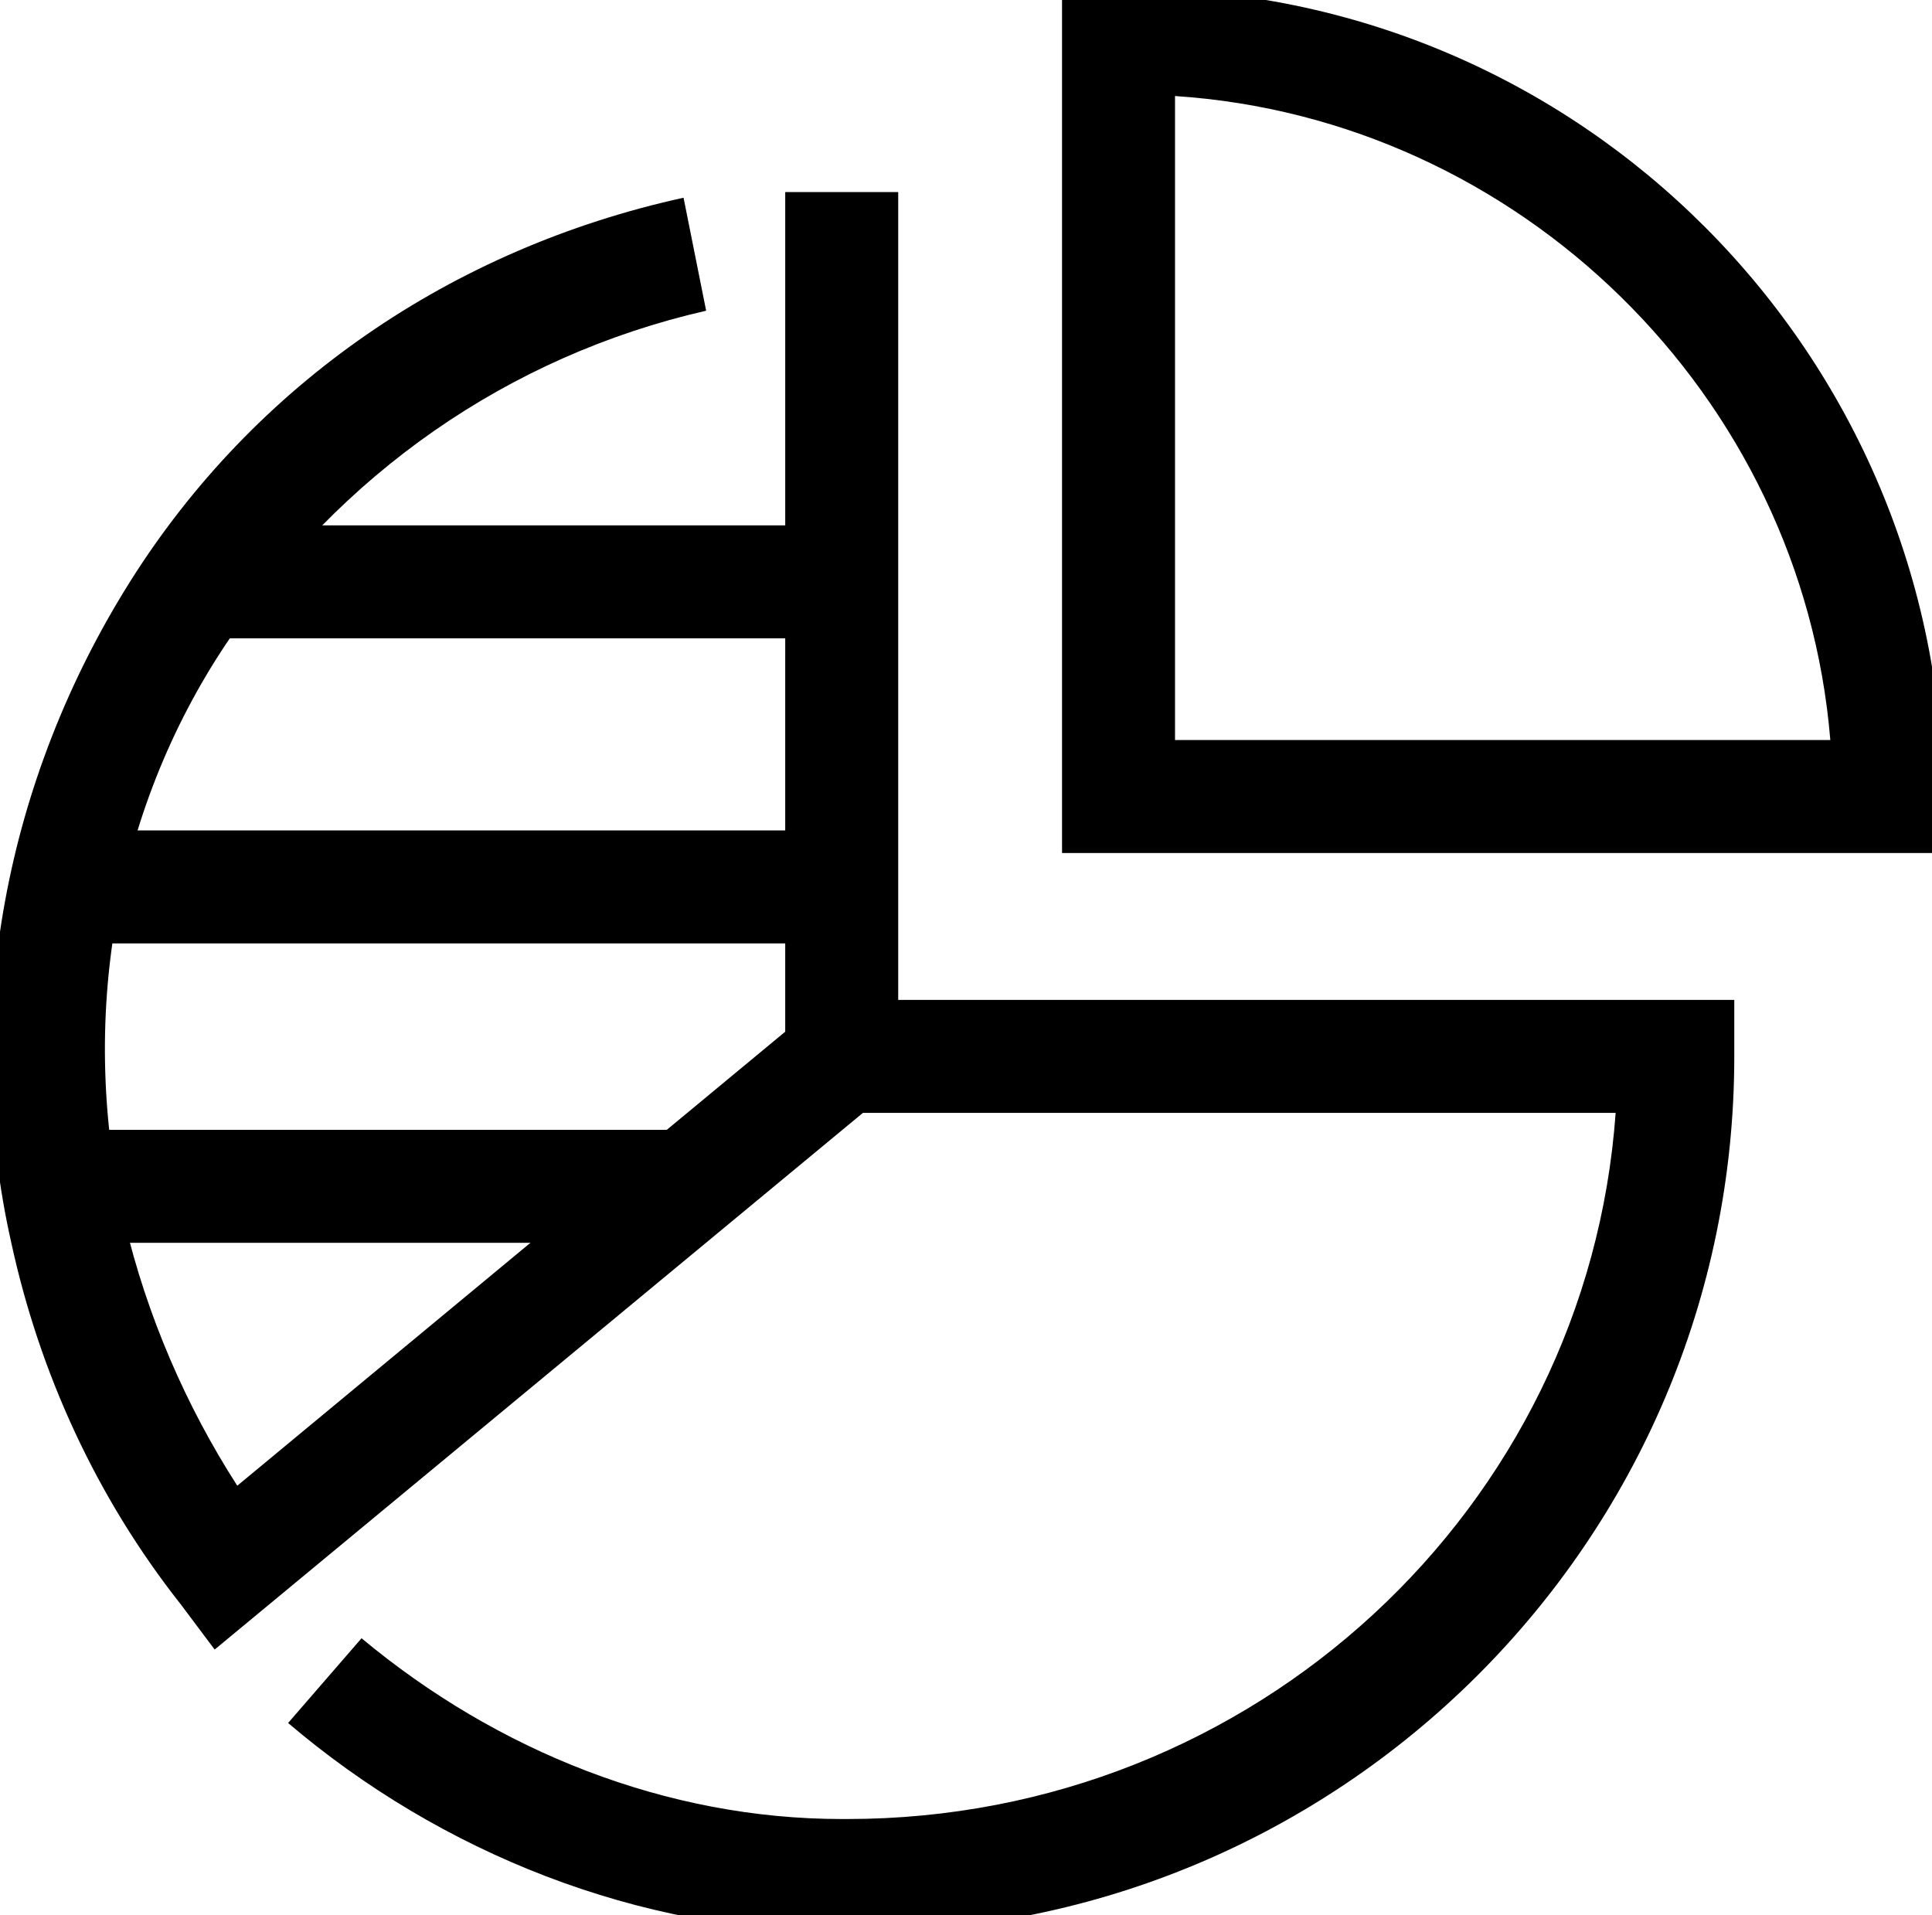
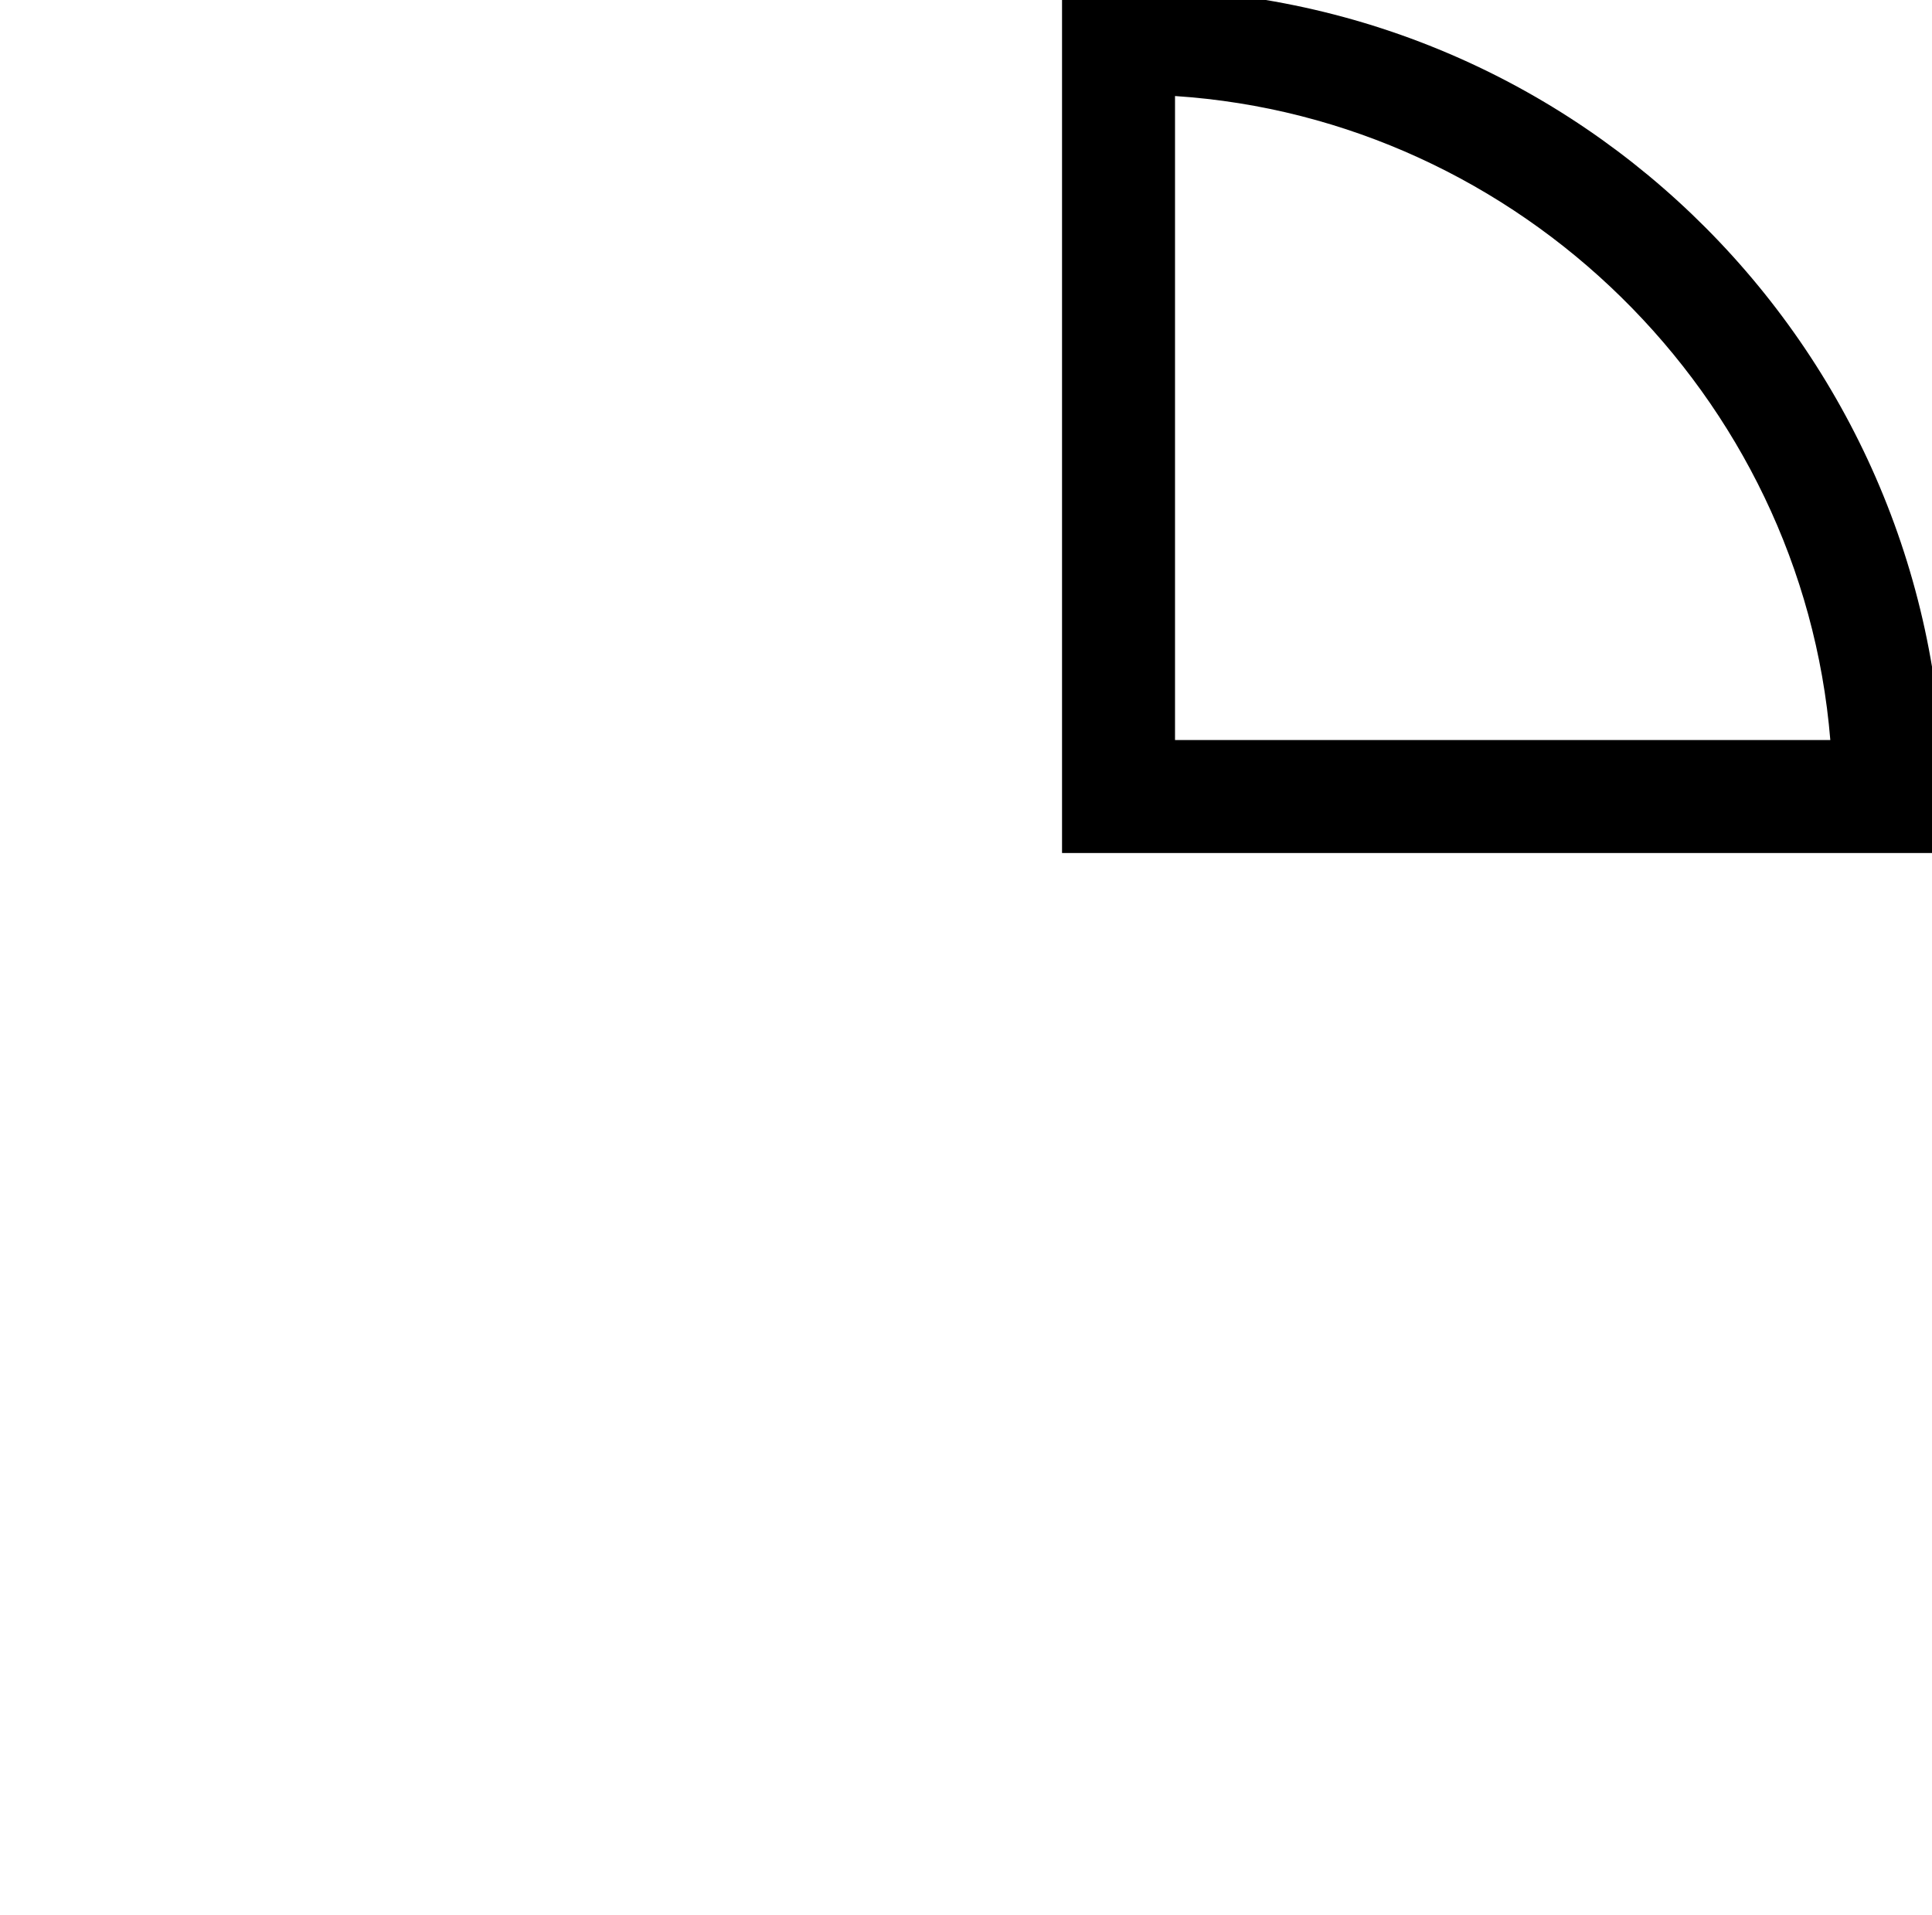
<svg xmlns="http://www.w3.org/2000/svg" id="Layer_1" data-name="Layer 1" version="1.1" viewBox="0 0 34.2 33.9">
  <defs>
    <style>
      .cls-1 {
        fill: #000;
        stroke-width: 0px;
      }
    </style>
  </defs>
  <g id="data_visualizations_icon" data-name="data visualizations icon">
-     <path class="cls-1" d="M15.2,34.2h-.3c-3.6,0-7.1-1.4-9.8-3.7l1.3-1.5c2.4,2,5.4,3.2,8.5,3.2h.1c7.2,0,13.1-5.5,13.6-12.5h-14.7V3.4h2v14.3h14.8v1c0,8.6-7,15.5-15.5,15.5Z" />
-     <path class="cls-1" d="M3.8,29.2l-.6-.8c-1.5-1.9-2.5-4.1-3-6.4-.9-4-.1-8.2,2.1-11.7,2.2-3.5,5.7-5.9,9.8-6.8l.4,2c-3.5.8-6.5,2.9-8.5,5.9s-2.6,6.7-1.8,10.2c.4,1.7,1.1,3.3,2,4.7l10.5-8.7,1.3,1.5L3.8,29.2Z" />
    <path class="cls-1" d="M34.5,15.1h-15.7V-.2h1.2c8,0,14.4,6.5,14.4,14.4v1l.1-.1ZM20.8,13.1h11.6c-.5-6.1-5.5-11-11.6-11.4,0,0,0,11.4,0,11.4Z" />
-     <rect class="cls-1" x="3.3" y="9.3" width="11.6" height="2" />
-     <rect class="cls-1" x="1.2" y="14.7" width="13.6" height="2" />
-     <rect class="cls-1" x="1" y="20" width="11" height="2" />
  </g>
</svg>